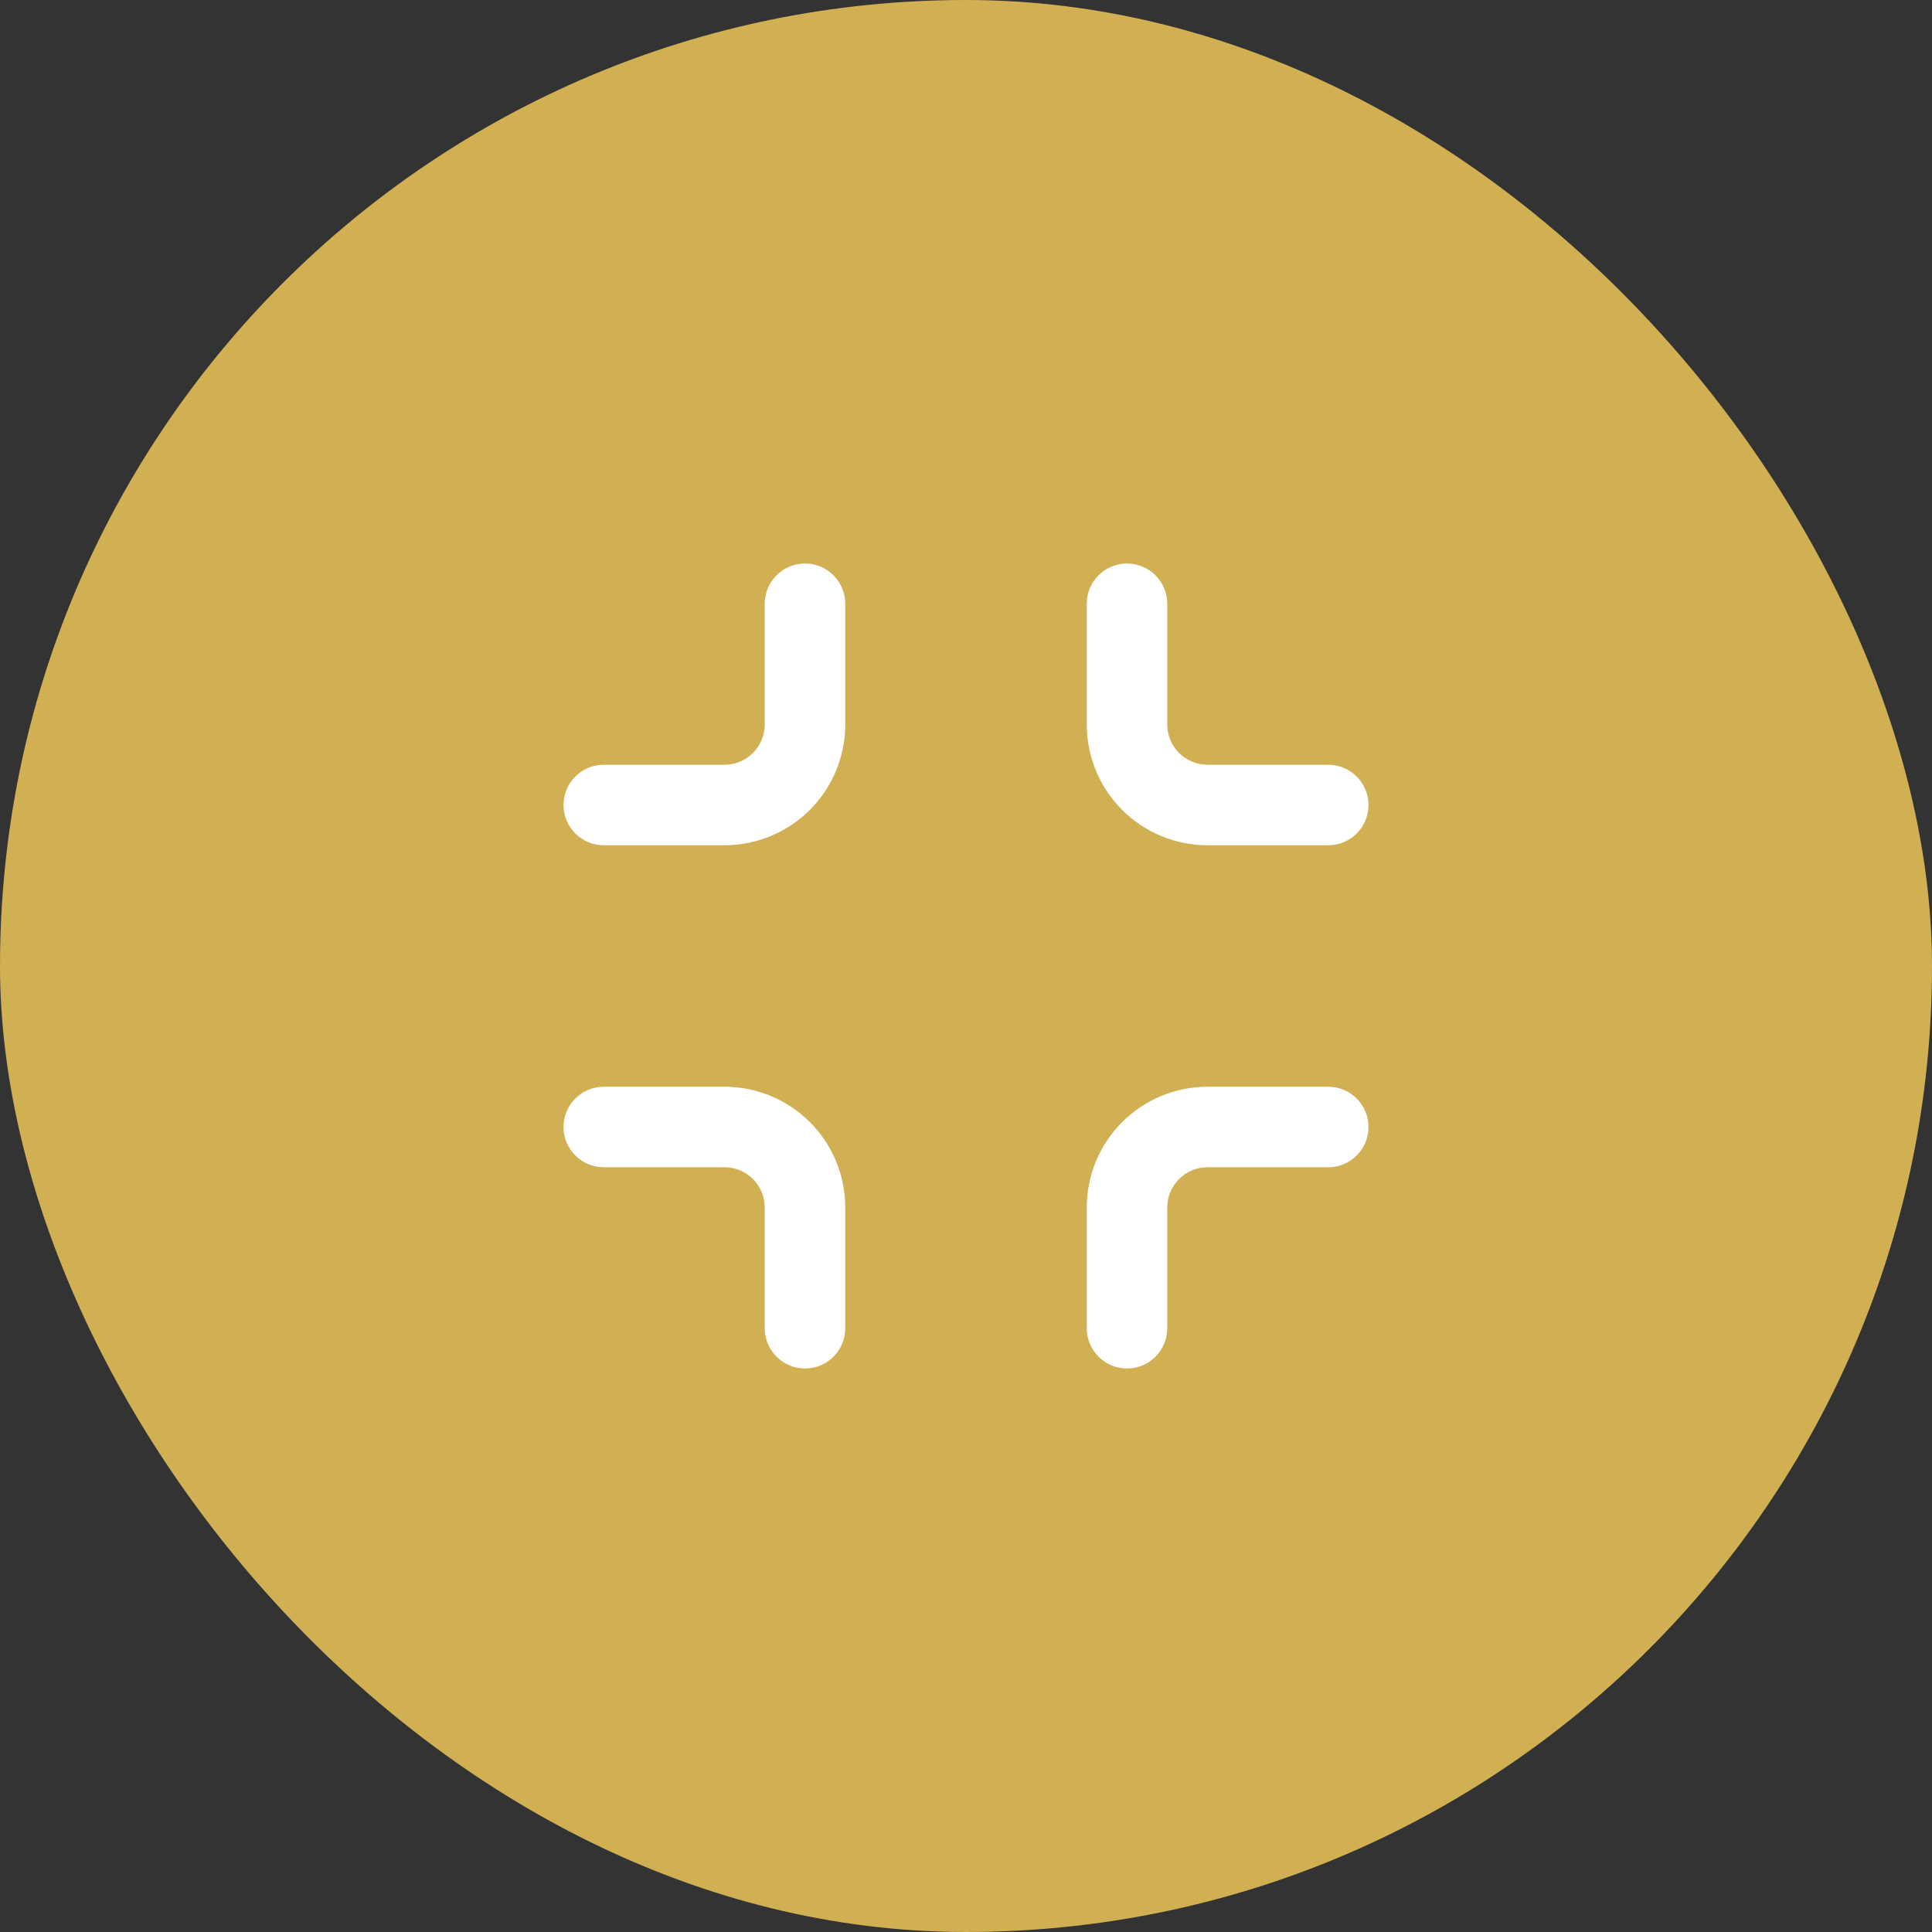
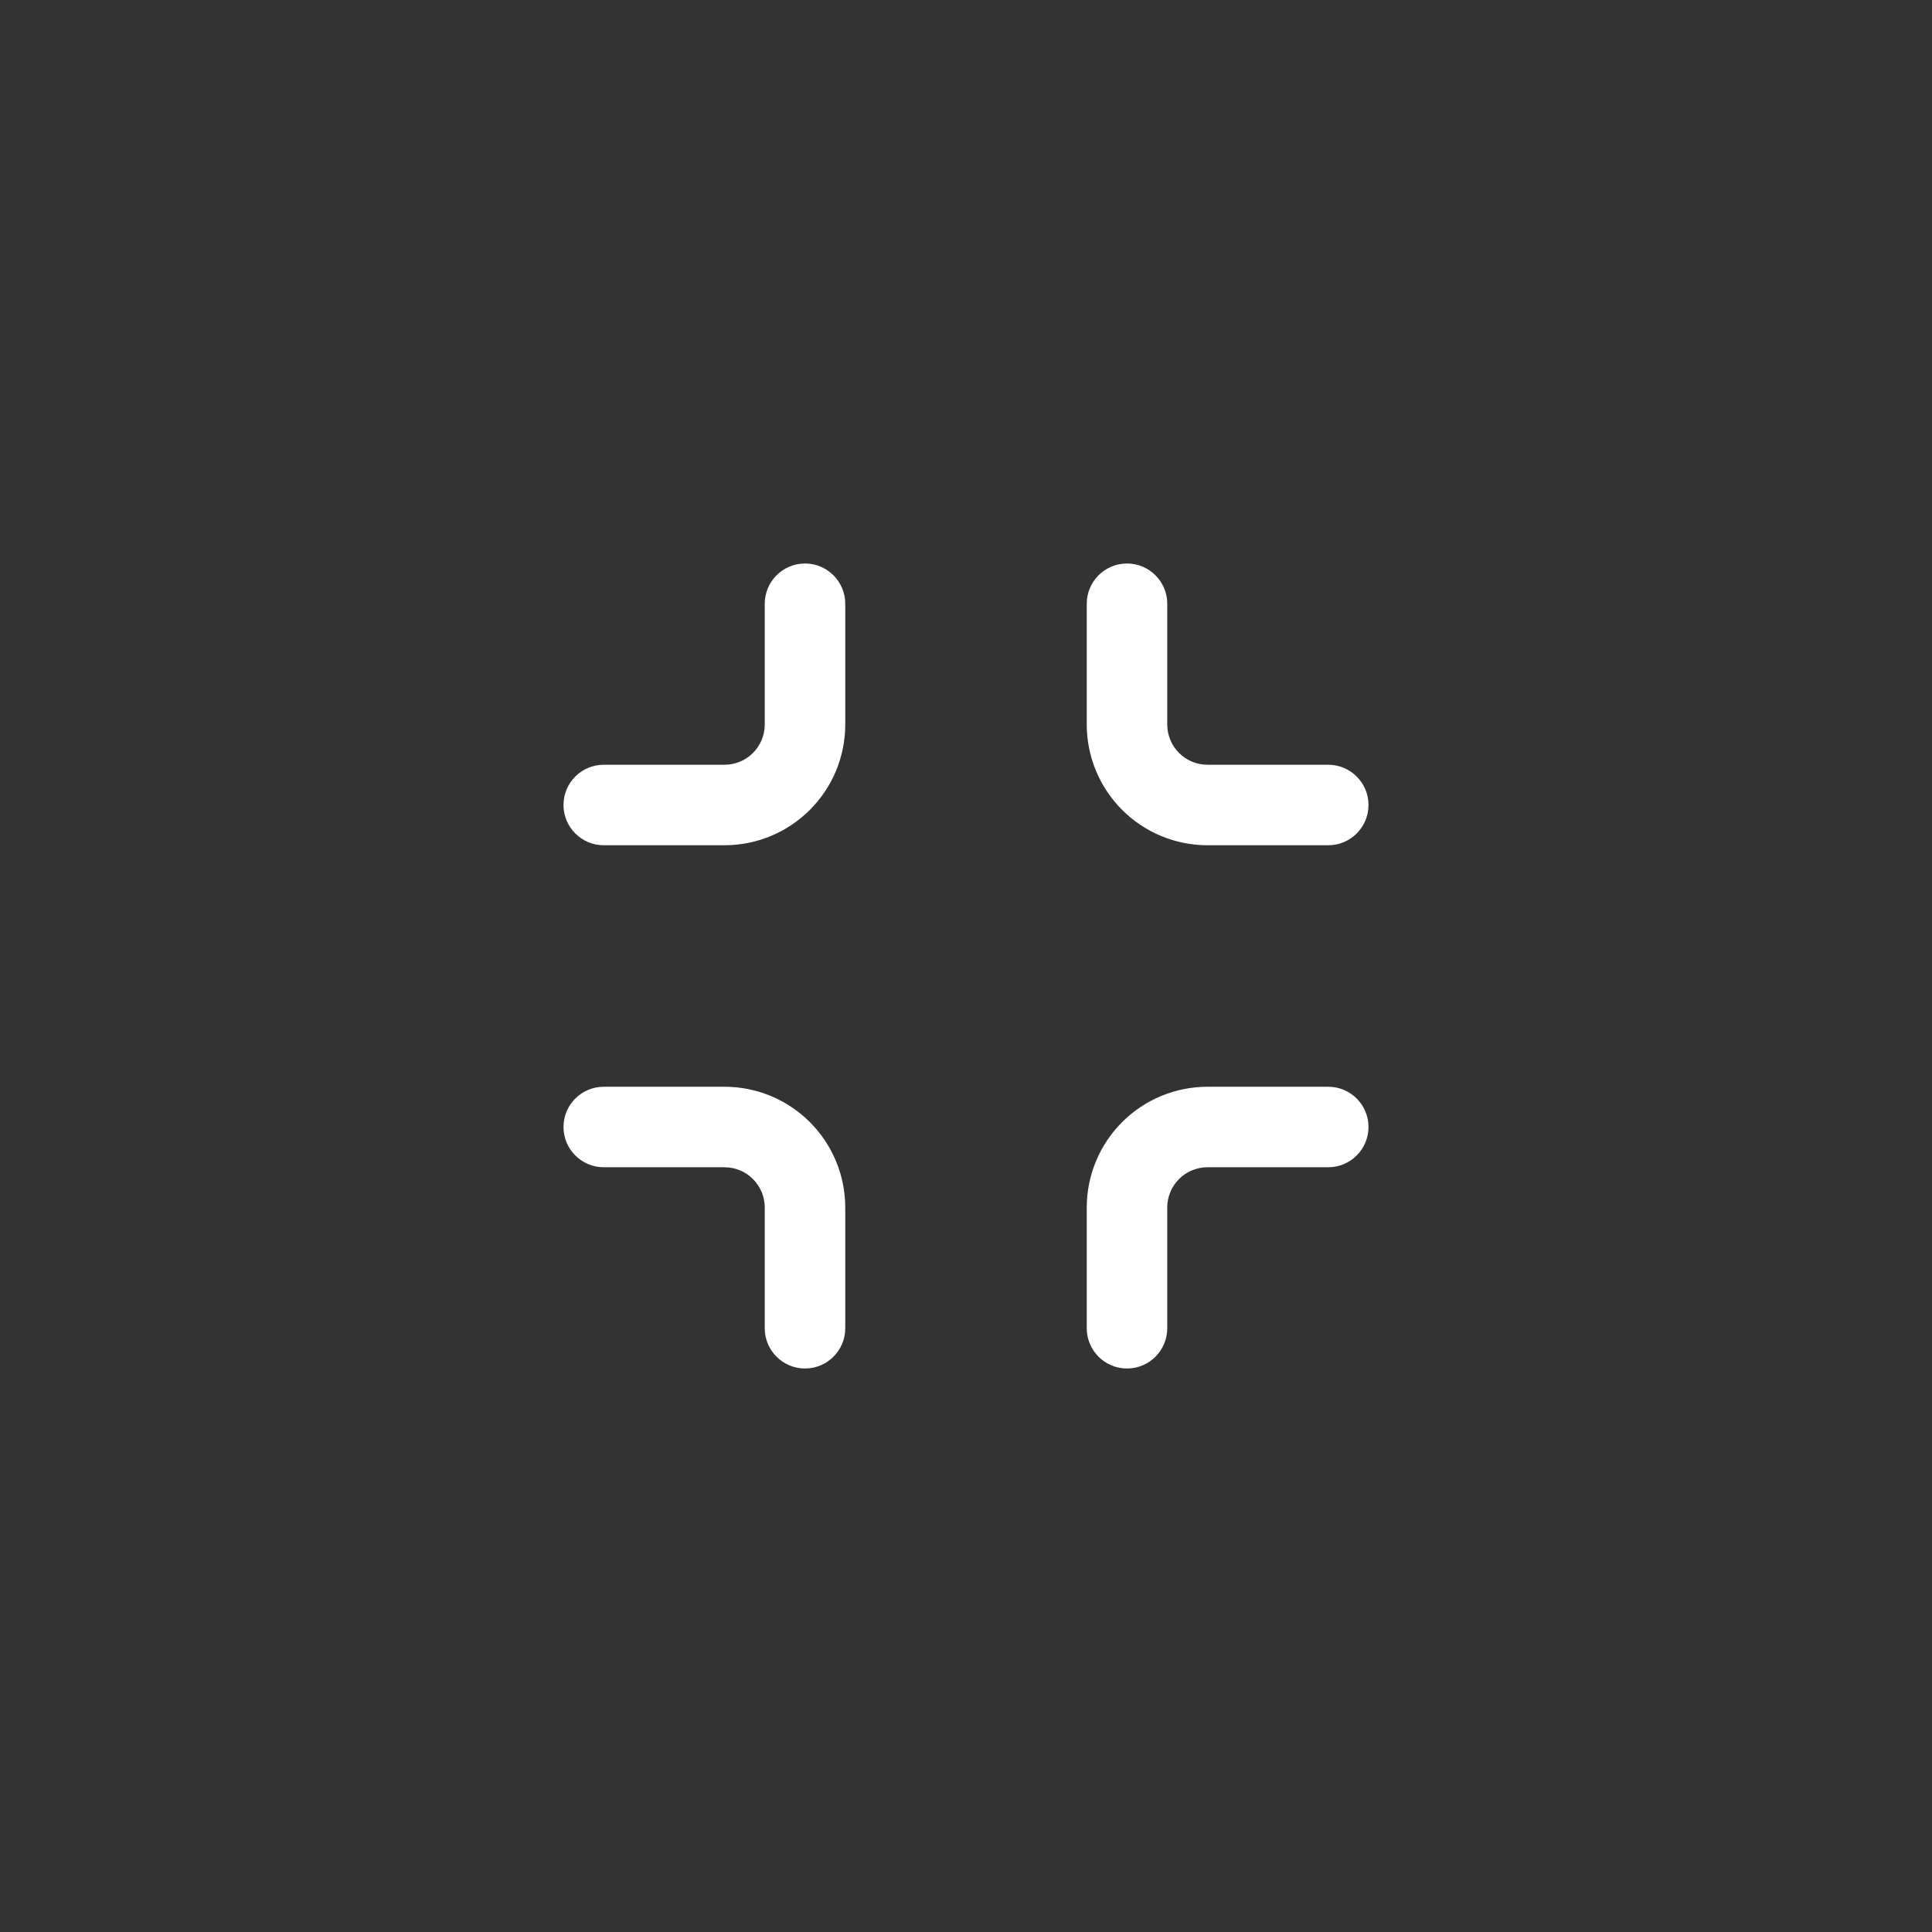
<svg xmlns="http://www.w3.org/2000/svg" width="48" height="48" viewBox="0 0 48 48" fill="none">
  <rect x="0" y="0" width="48" height="48" fill="#333333" stroke="none" />
-   <rect width="48" height="48" rx="24" fill="#D1AF53" />
  <path fill-rule="evenodd" clip-rule="evenodd" d="M20 14C20.552 14 21 14.448 21 15V18C21 18.796 20.684 19.559 20.121 20.121C19.559 20.684 18.796 21 18 21H15C14.448 21 14 20.552 14 20C14 19.448 14.448 19 15 19H18C18.265 19 18.52 18.895 18.707 18.707C18.895 18.52 19 18.265 19 18V15C19 14.448 19.448 14 20 14ZM28 14C28.552 14 29 14.448 29 15V18C29 18.265 29.105 18.52 29.293 18.707C29.48 18.895 29.735 19 30 19H33C33.552 19 34 19.448 34 20C34 20.552 33.552 21 33 21H30C29.204 21 28.441 20.684 27.879 20.121C27.316 19.559 27 18.796 27 18V15C27 14.448 27.448 14 28 14ZM14 28C14 27.448 14.448 27 15 27H18C18.796 27 19.559 27.316 20.121 27.879C20.684 28.441 21 29.204 21 30V33C21 33.552 20.552 34 20 34C19.448 34 19 33.552 19 33V30C19 29.735 18.895 29.48 18.707 29.293C18.52 29.105 18.265 29 18 29H15C14.448 29 14 28.552 14 28ZM30 29C29.735 29 29.48 29.105 29.293 29.293C29.105 29.48 29 29.735 29 30V33C29 33.552 28.552 34 28 34C27.448 34 27 33.552 27 33V30C27 29.204 27.316 28.441 27.879 27.879C28.441 27.316 29.204 27 30 27H33C33.552 27 34 27.448 34 28C34 28.552 33.552 29 33 29H30Z" fill="white" />
</svg>